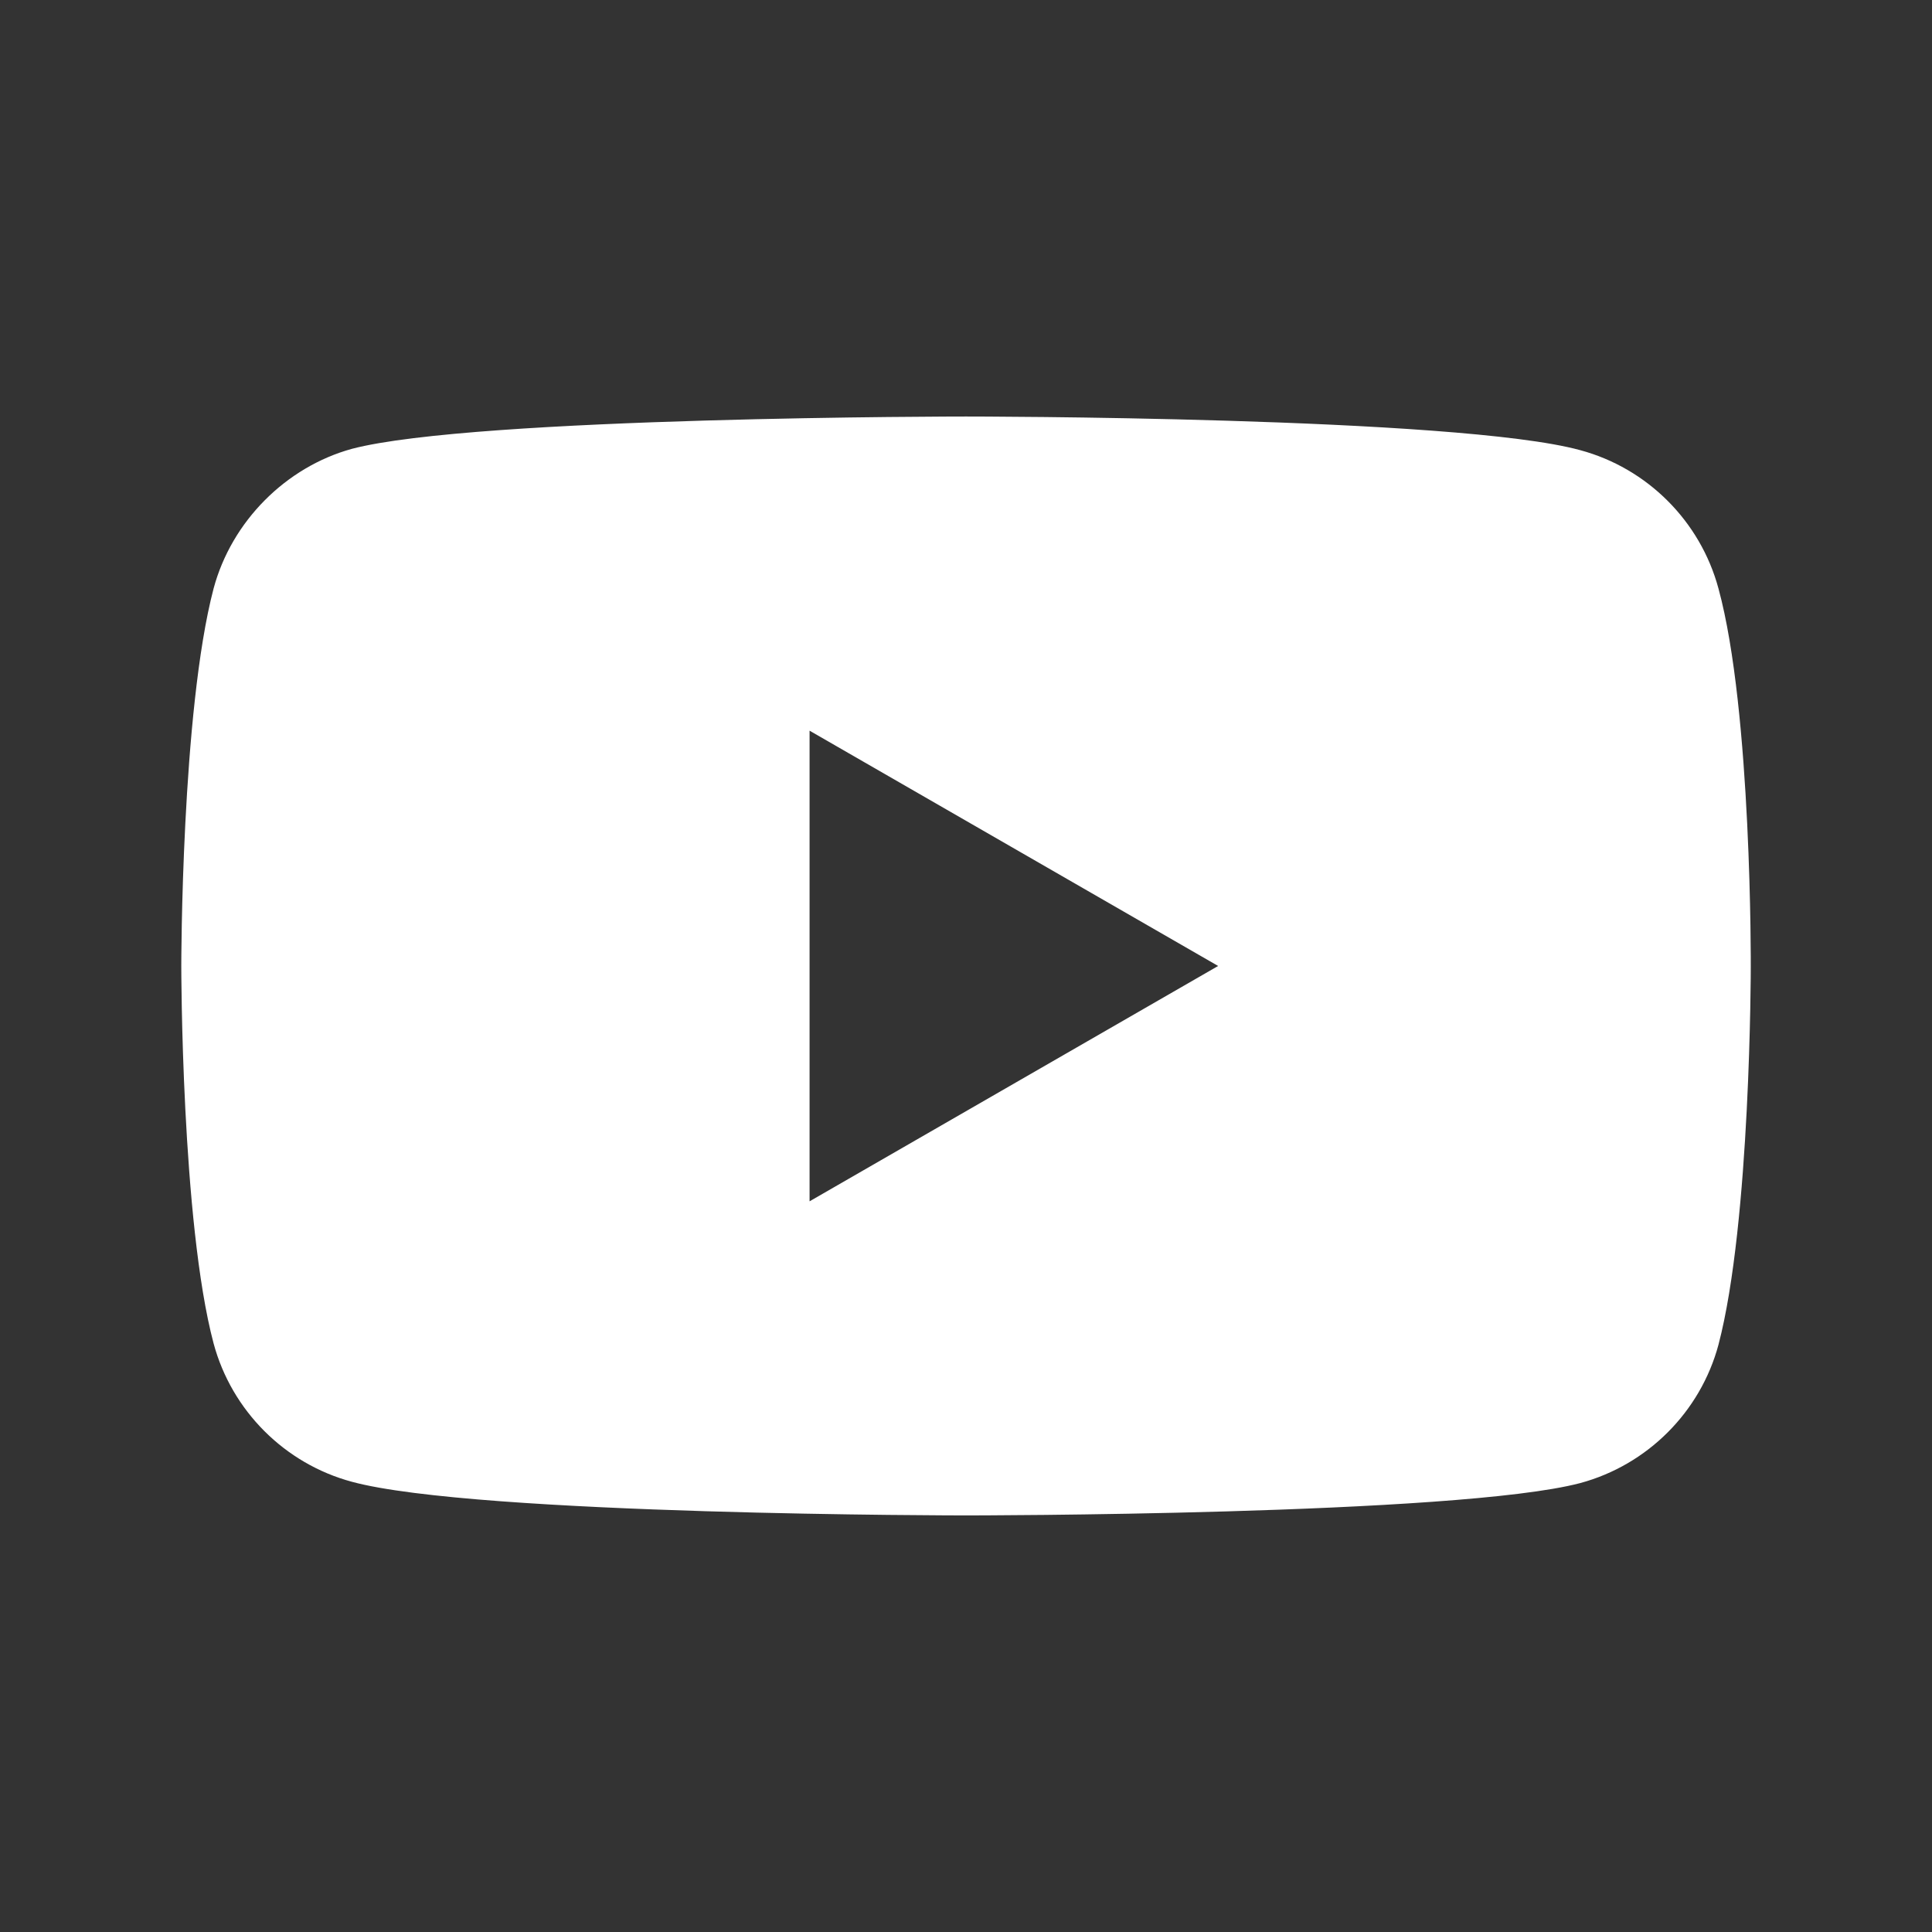
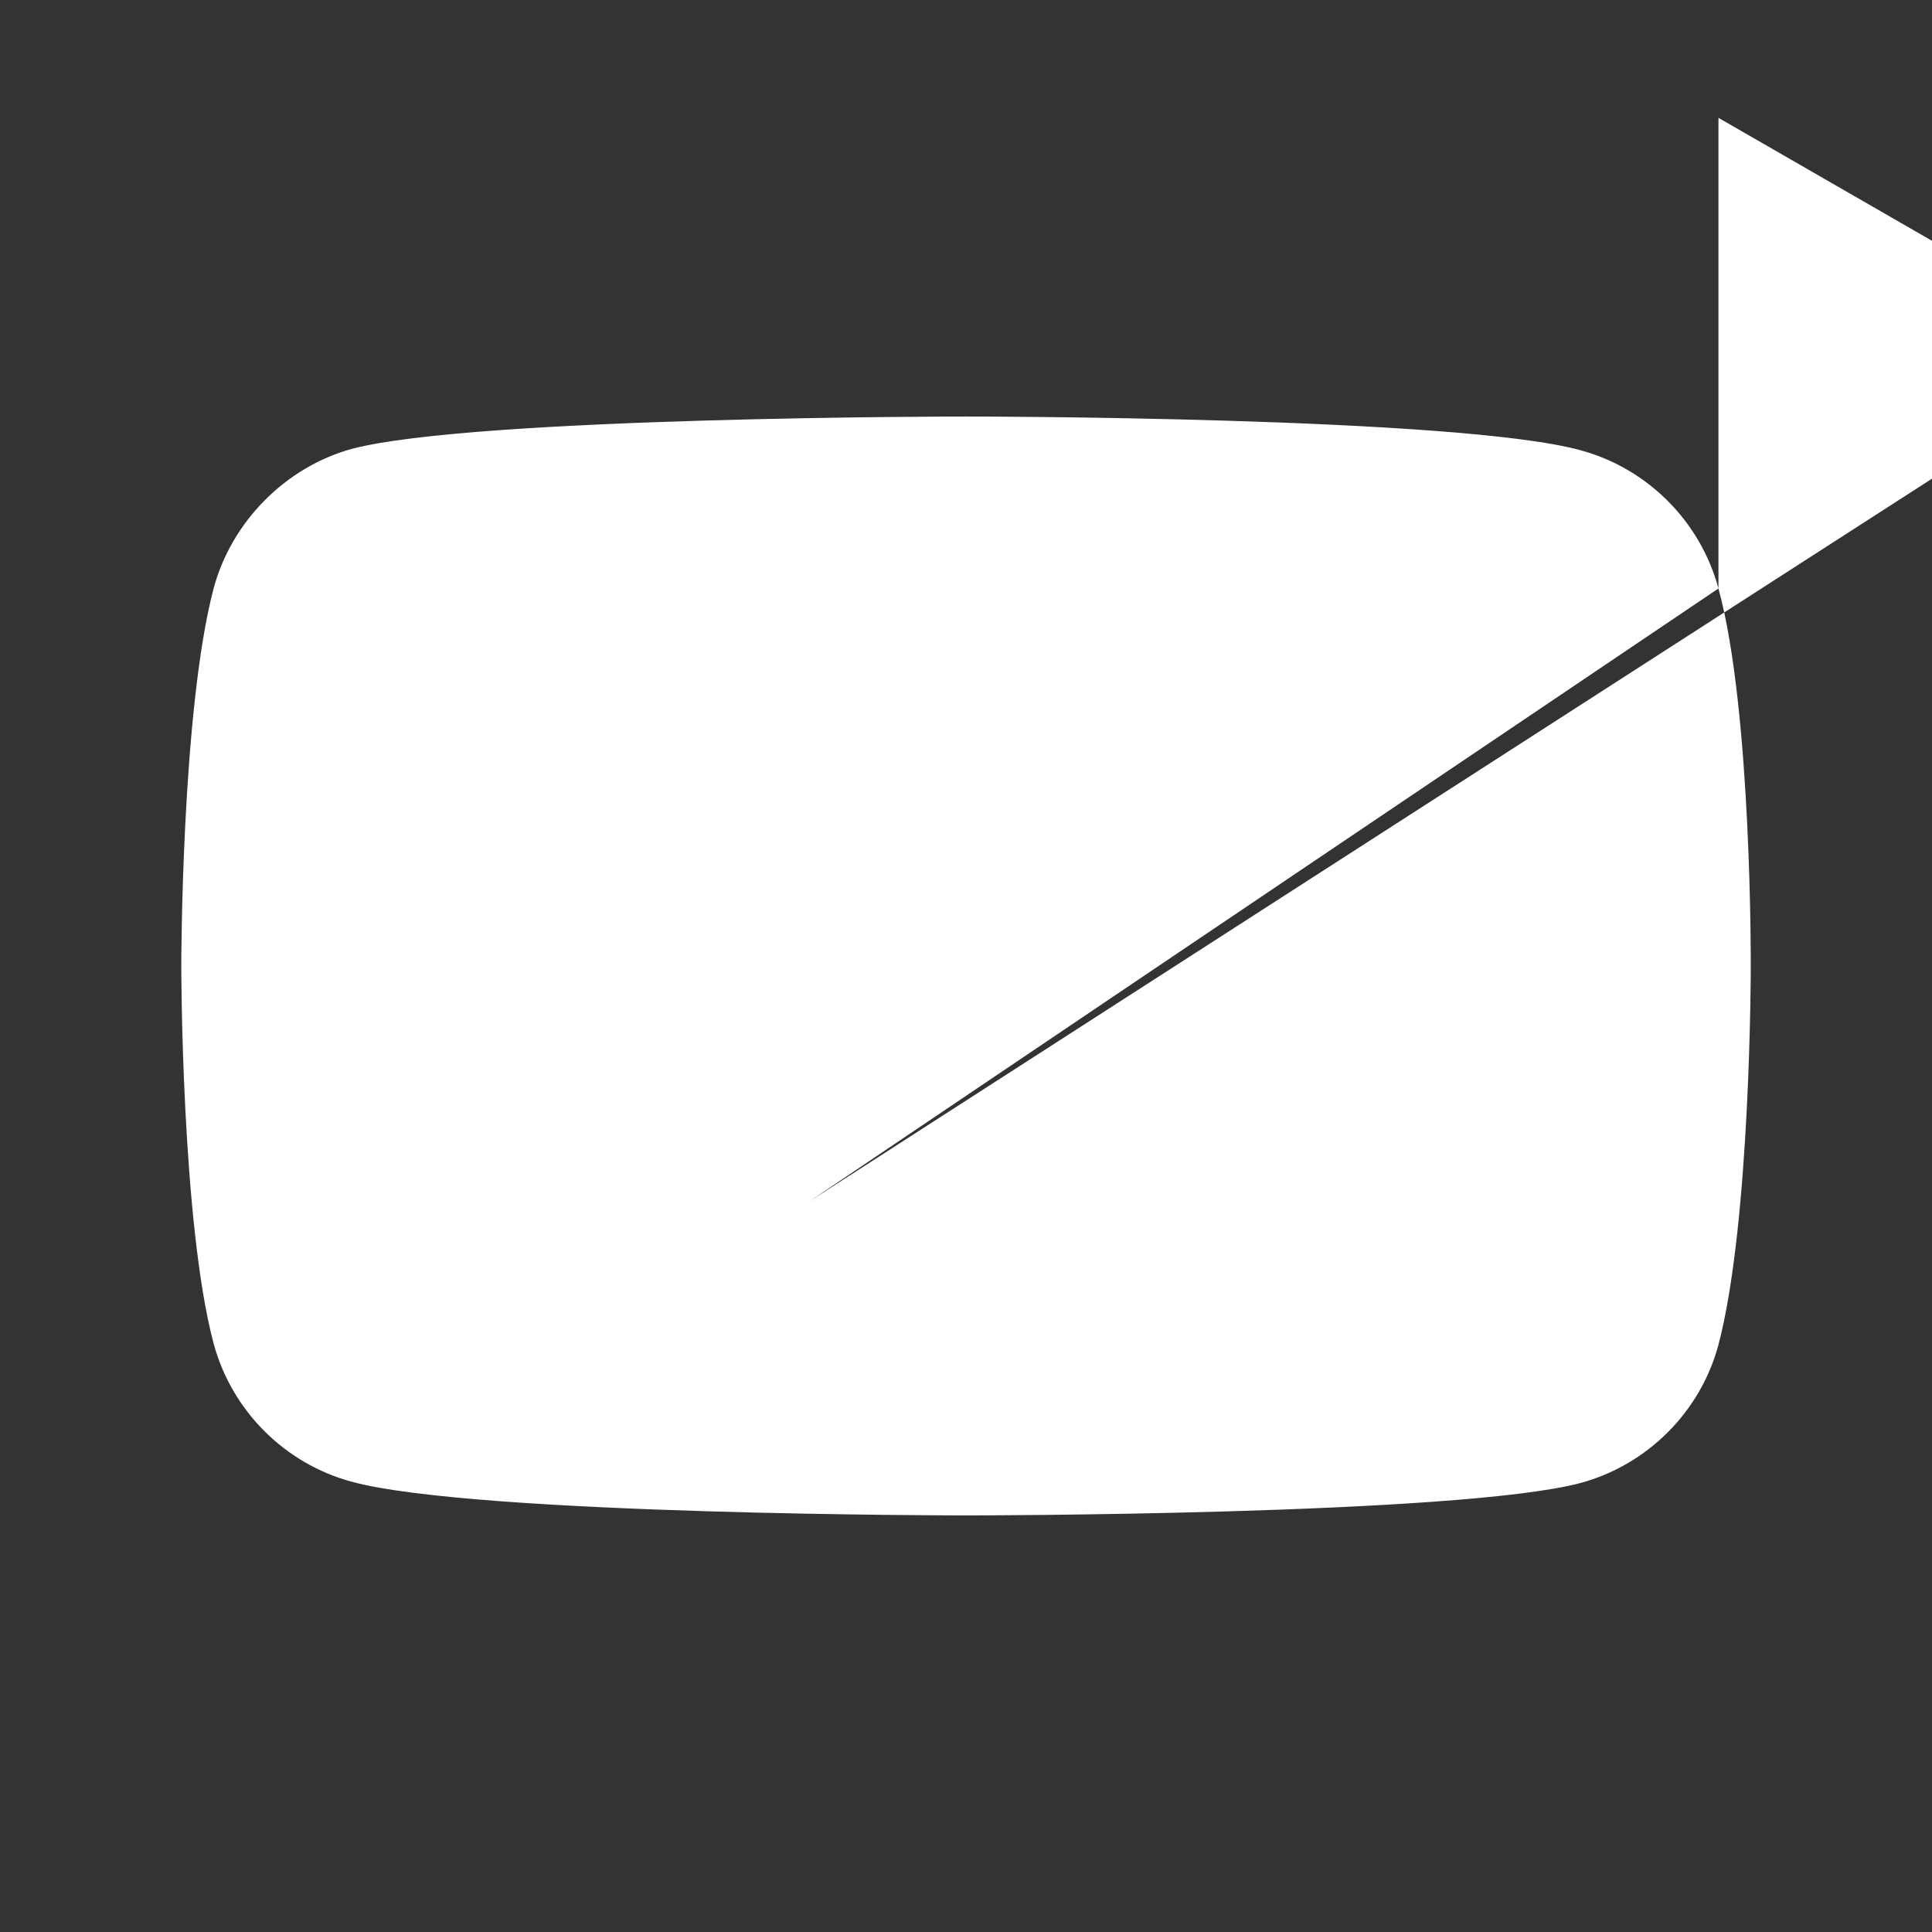
<svg xmlns="http://www.w3.org/2000/svg" version="1.1" x="0px" y="0px" viewBox="0 0 294.13 294.13" style="enable-background:new 0 0 294.13 294.13;" xml:space="preserve">
  <rect x="0" y="0" width="294.13" height="294.13" fill="#333333" stroke="none" />
-   <path fill="#fff" d="M261.62,89.59L261.62,89.59c-2.76-10.24-10.83-18.31-21.06-21.06c-18.7-5.12-93.49-5.12-93.49-5.12  s-74.79,0-93.49,4.92c-10.04,2.76-18.31,11.02-21.06,21.26c-4.92,18.7-4.92,57.47-4.92,57.47s0,38.97,4.92,57.47  c2.76,10.24,10.83,18.31,21.06,21.06c18.9,5.12,93.49,5.12,93.49,5.12s74.79,0,93.49-4.92c10.24-2.76,18.31-10.83,21.06-21.06  c4.92-18.7,4.92-57.47,4.92-57.47S266.73,108.29,261.62,89.59z M123.25,182.89v-71.65l62.2,35.82L123.25,182.89z" />
+   <path fill="#fff" d="M261.62,89.59L261.62,89.59c-2.76-10.24-10.83-18.31-21.06-21.06c-18.7-5.12-93.49-5.12-93.49-5.12  s-74.79,0-93.49,4.92c-10.04,2.76-18.31,11.02-21.06,21.26c-4.92,18.7-4.92,57.47-4.92,57.47s0,38.97,4.92,57.47  c2.76,10.24,10.83,18.31,21.06,21.06c18.9,5.12,93.49,5.12,93.49,5.12s74.79,0,93.49-4.92c10.24-2.76,18.31-10.83,21.06-21.06  c4.92-18.7,4.92-57.47,4.92-57.47S266.73,108.29,261.62,89.59z v-71.65l62.2,35.82L123.25,182.89z" />
</svg>